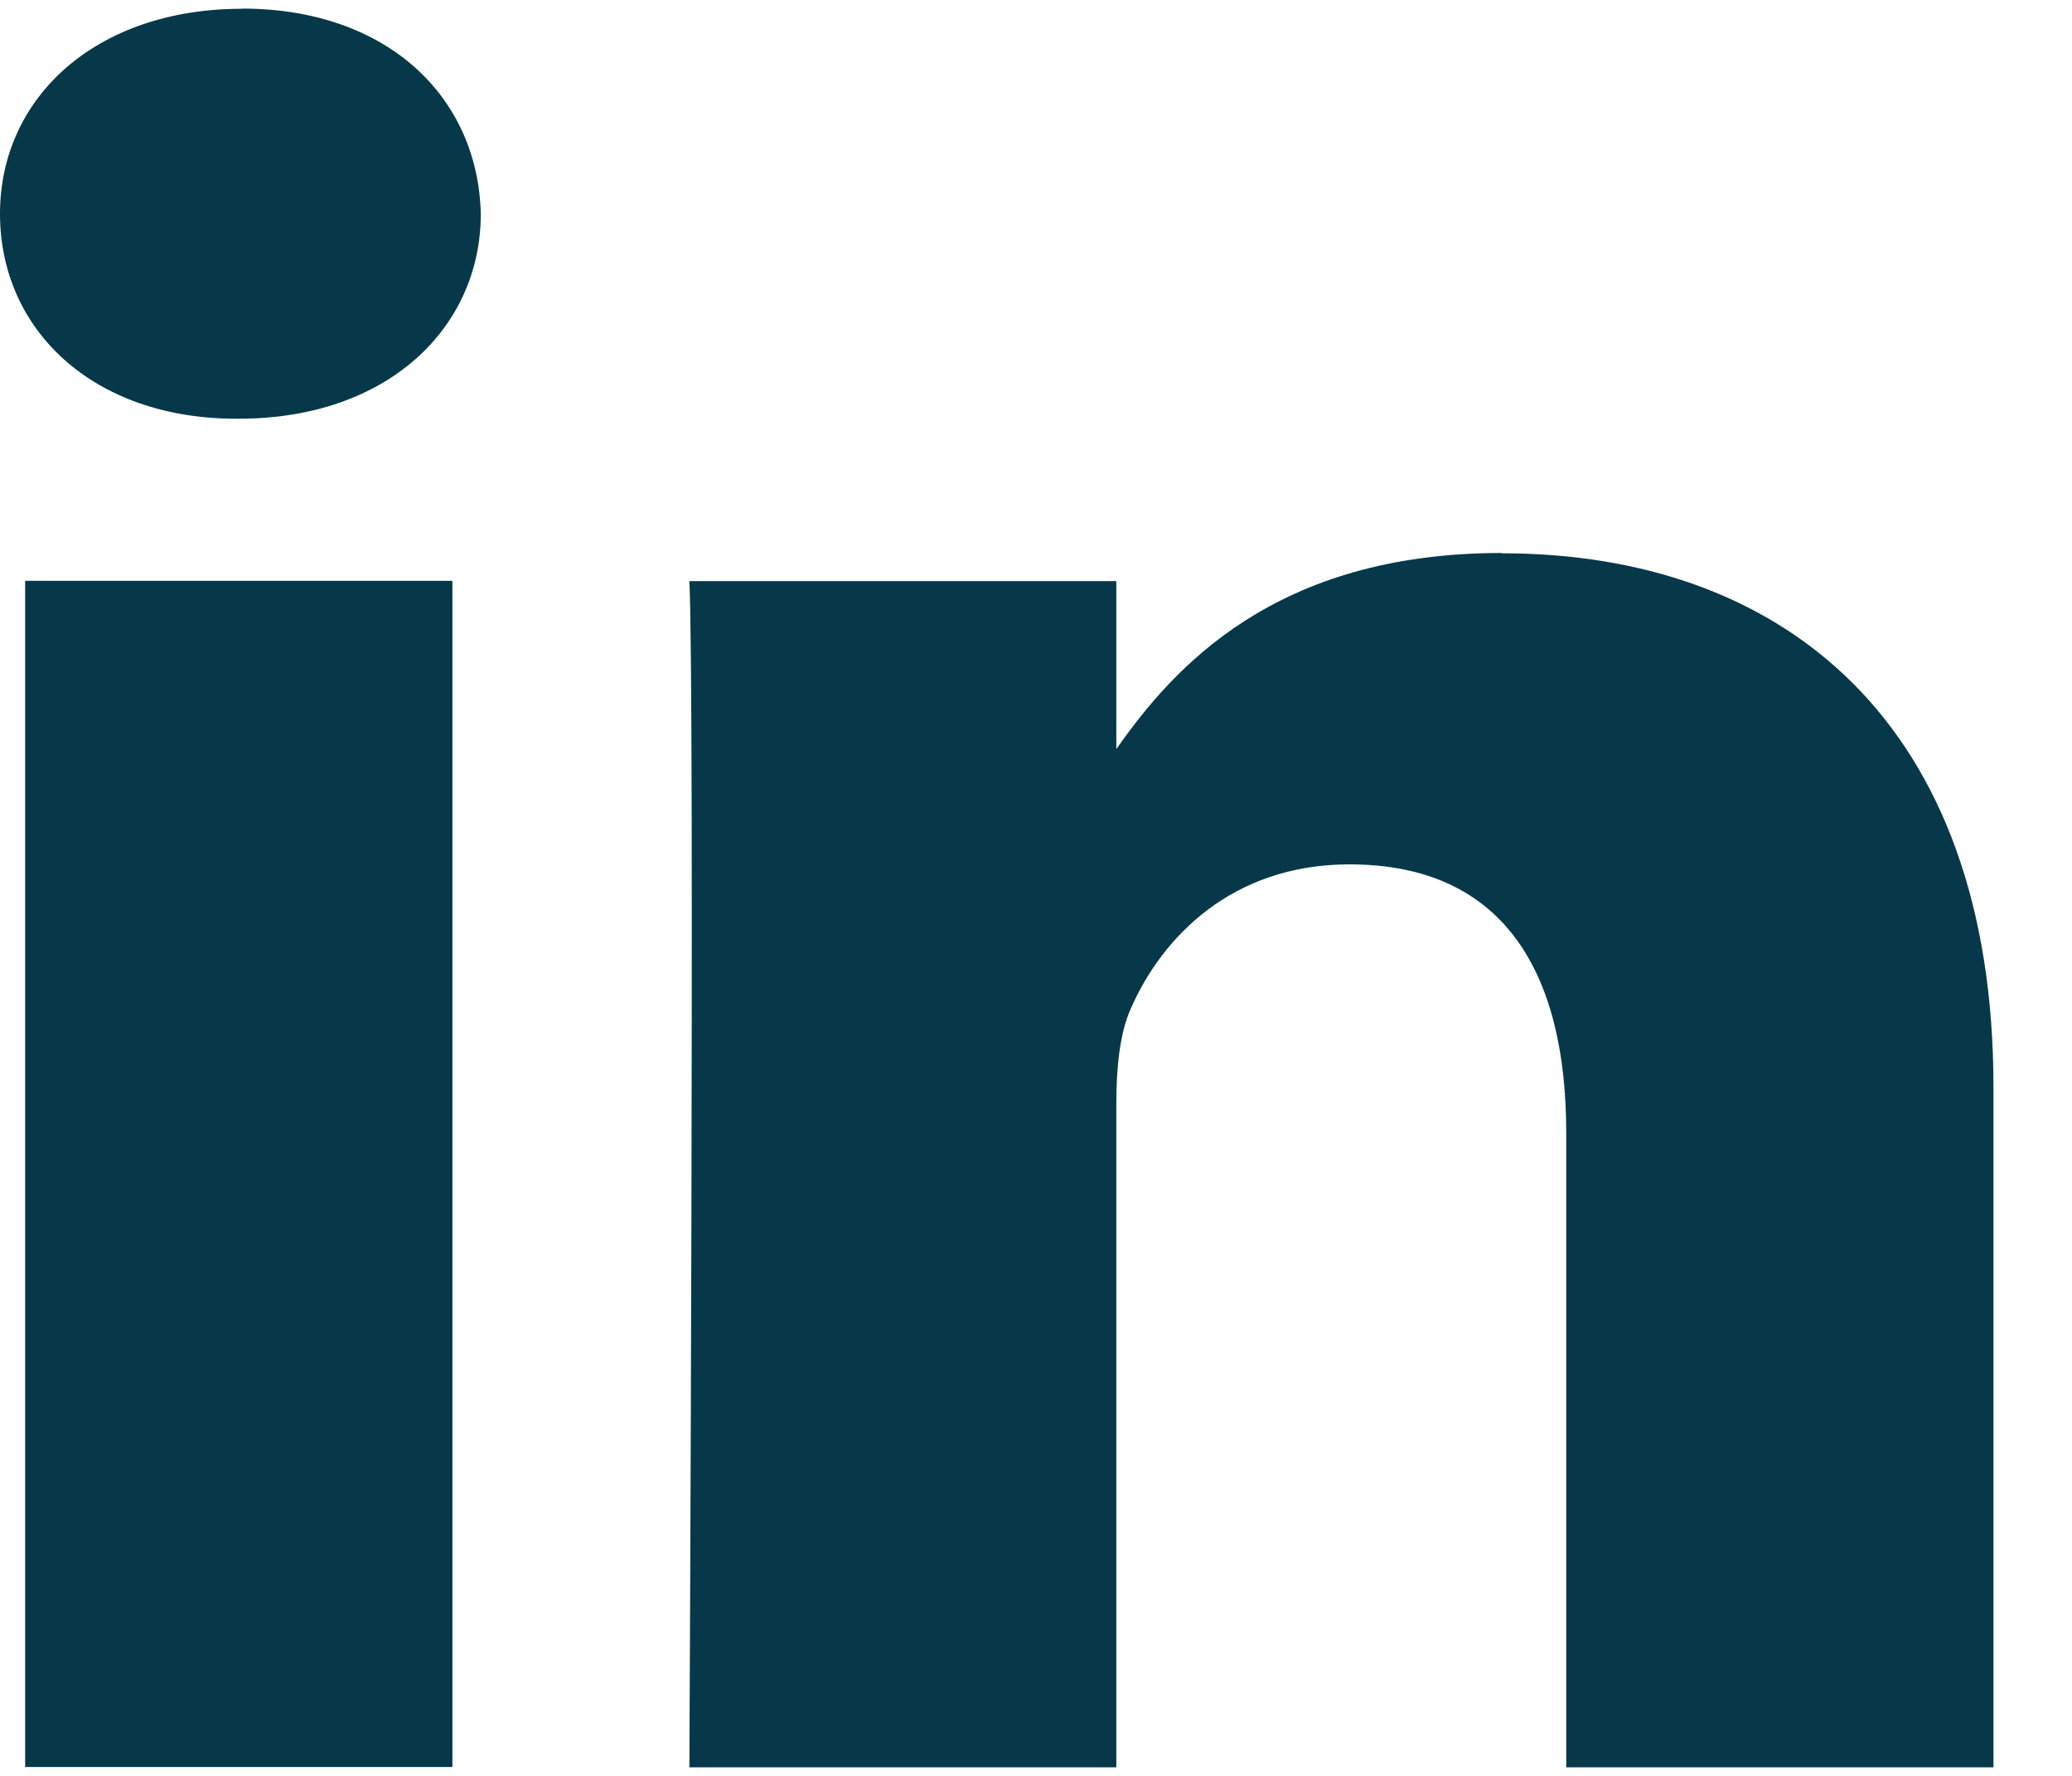
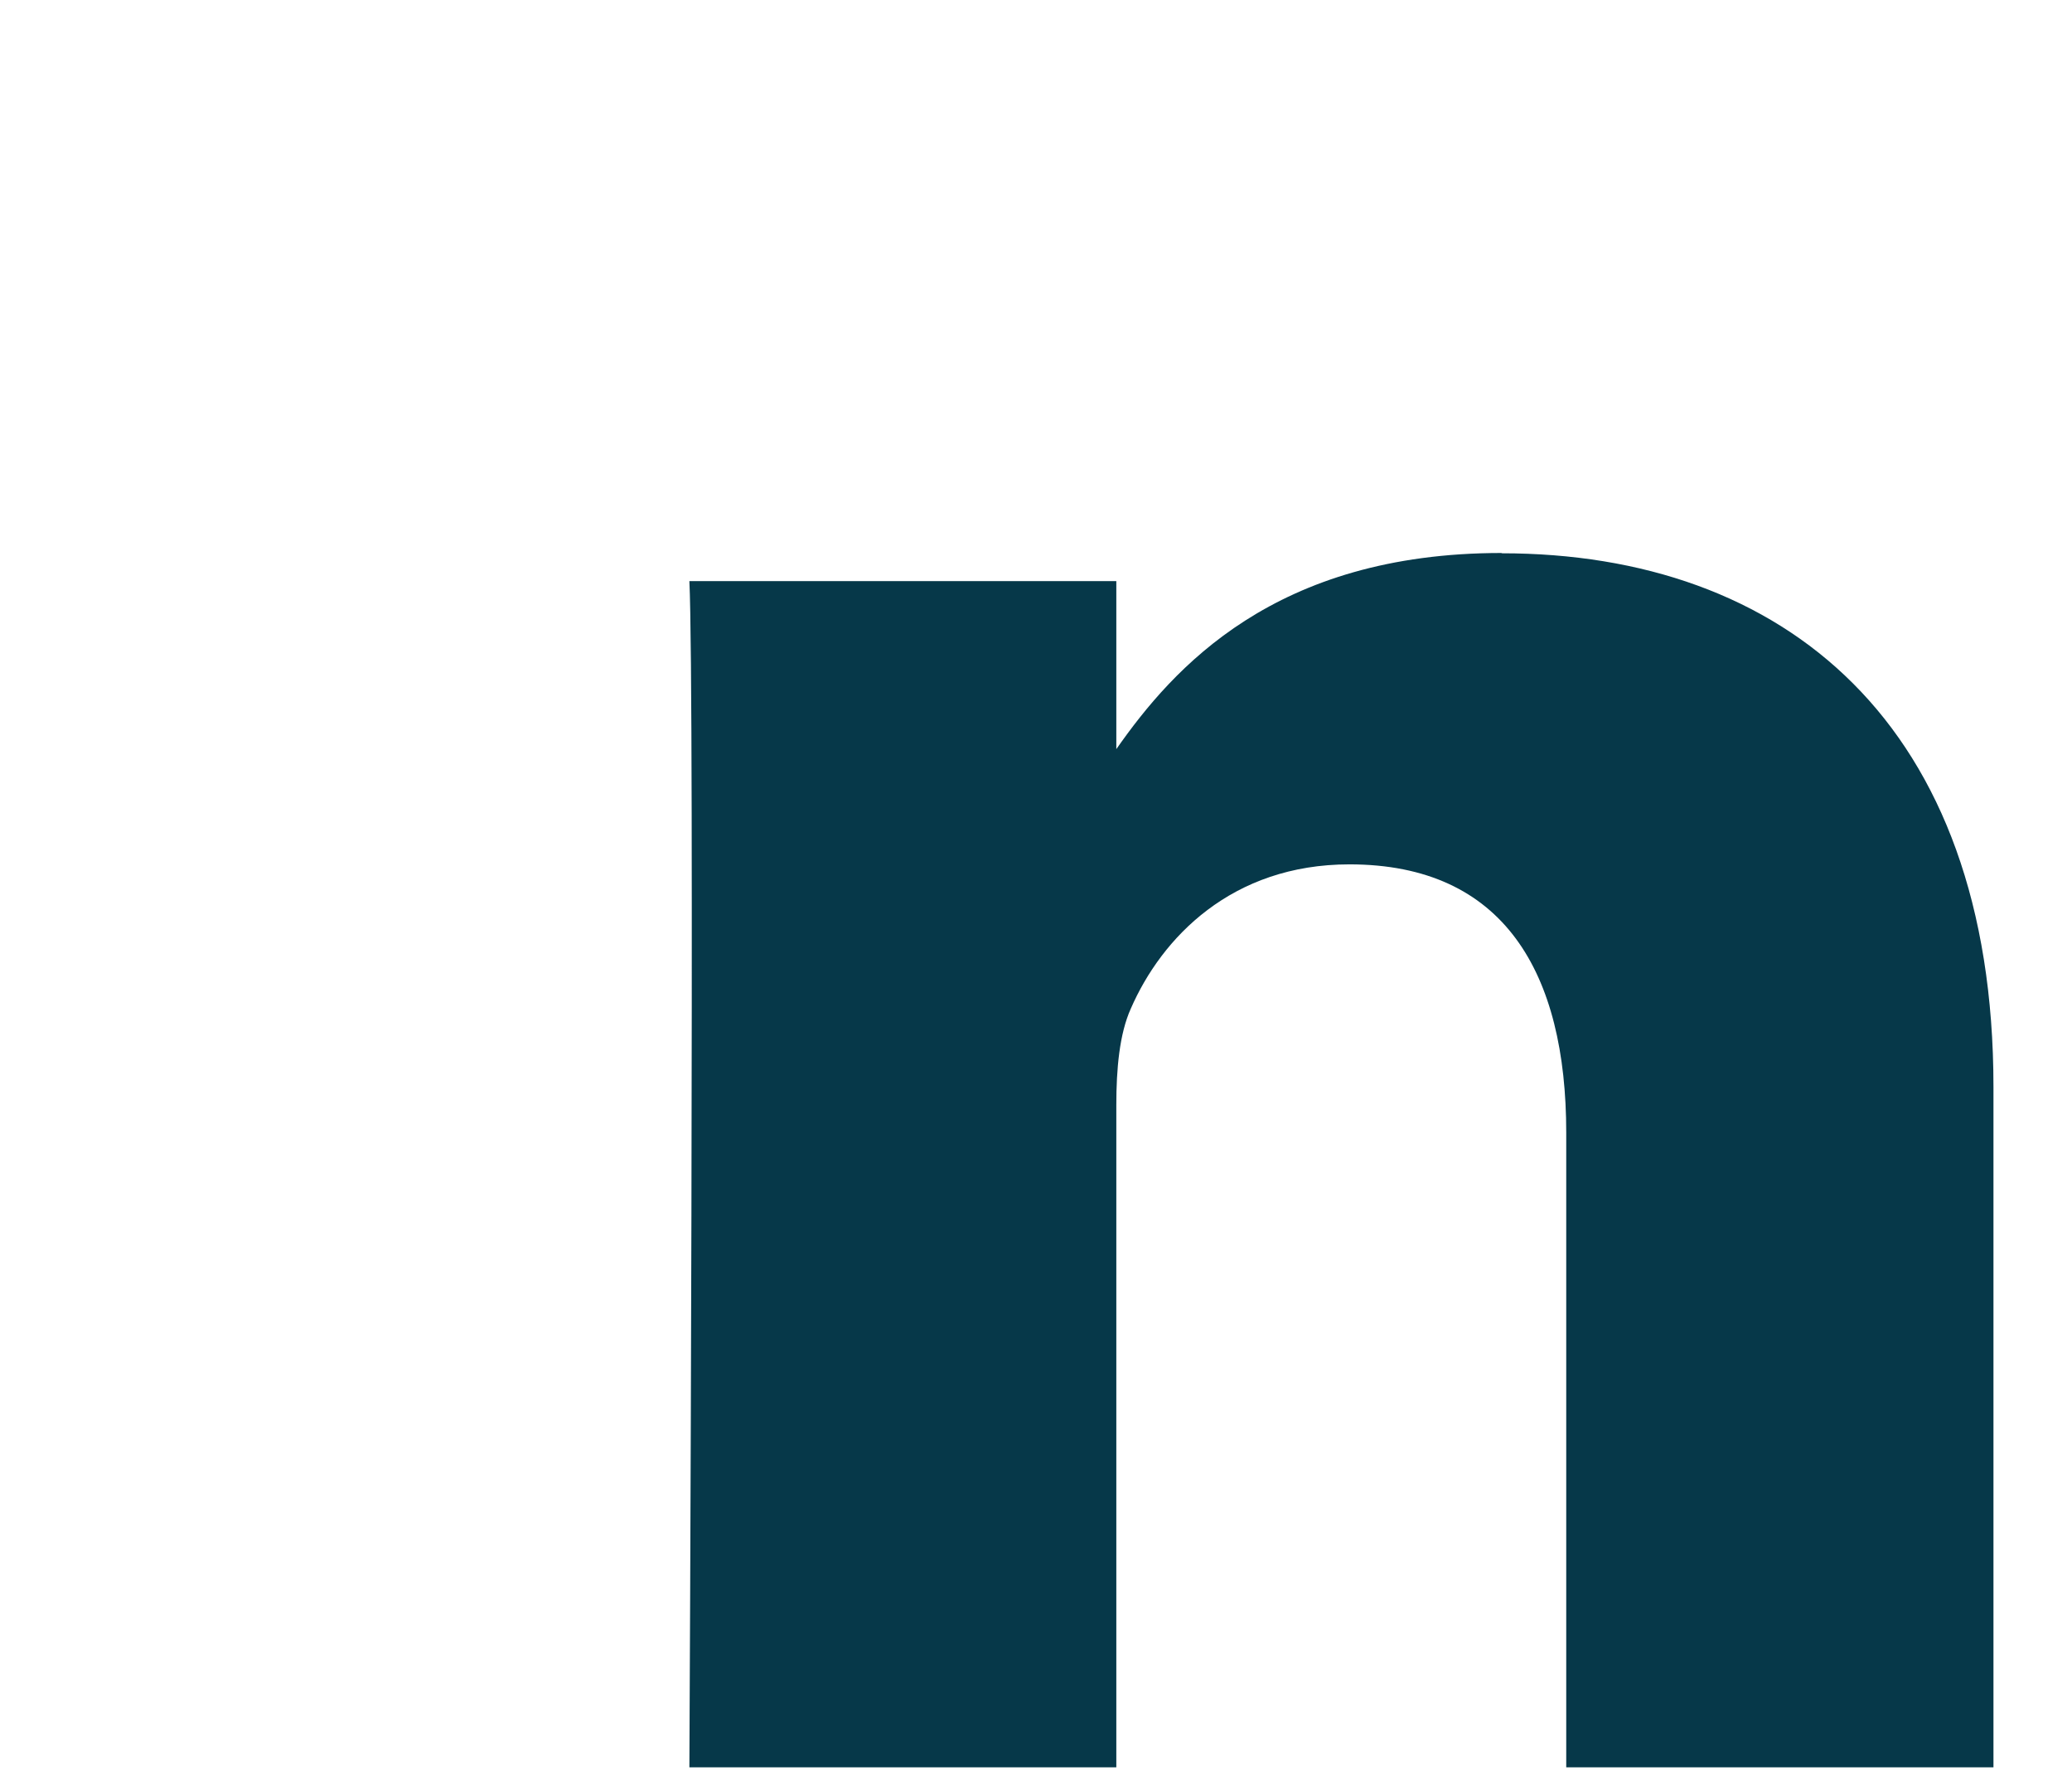
<svg xmlns="http://www.w3.org/2000/svg" width="21" height="18" viewBox="0 0 21 18" fill="none">
-   <path d="M4.585 5.887H0.255V17.91H4.585V5.887Z" fill="#063849" />
-   <path d="M2.452 0.089C0.97 0.089 0 0.99 0 2.167C0 3.343 0.942 4.244 2.394 4.244H2.421C3.931 4.244 4.873 3.321 4.873 2.167C4.845 0.987 3.931 0.087 2.452 0.087V0.089Z" fill="#063849" />
  <path d="M15.218 5.605C12.918 5.605 11.89 6.771 11.314 7.593V5.89H6.987C7.042 7.017 6.987 17.913 6.987 17.913H11.314V11.199C11.314 10.838 11.345 10.48 11.461 10.223C11.774 9.505 12.483 8.761 13.677 8.761C15.245 8.761 15.874 9.862 15.874 11.481V17.913H20.204V11.017C20.204 7.324 18.071 5.608 15.22 5.608L15.218 5.605Z" fill="#063849" />
</svg>